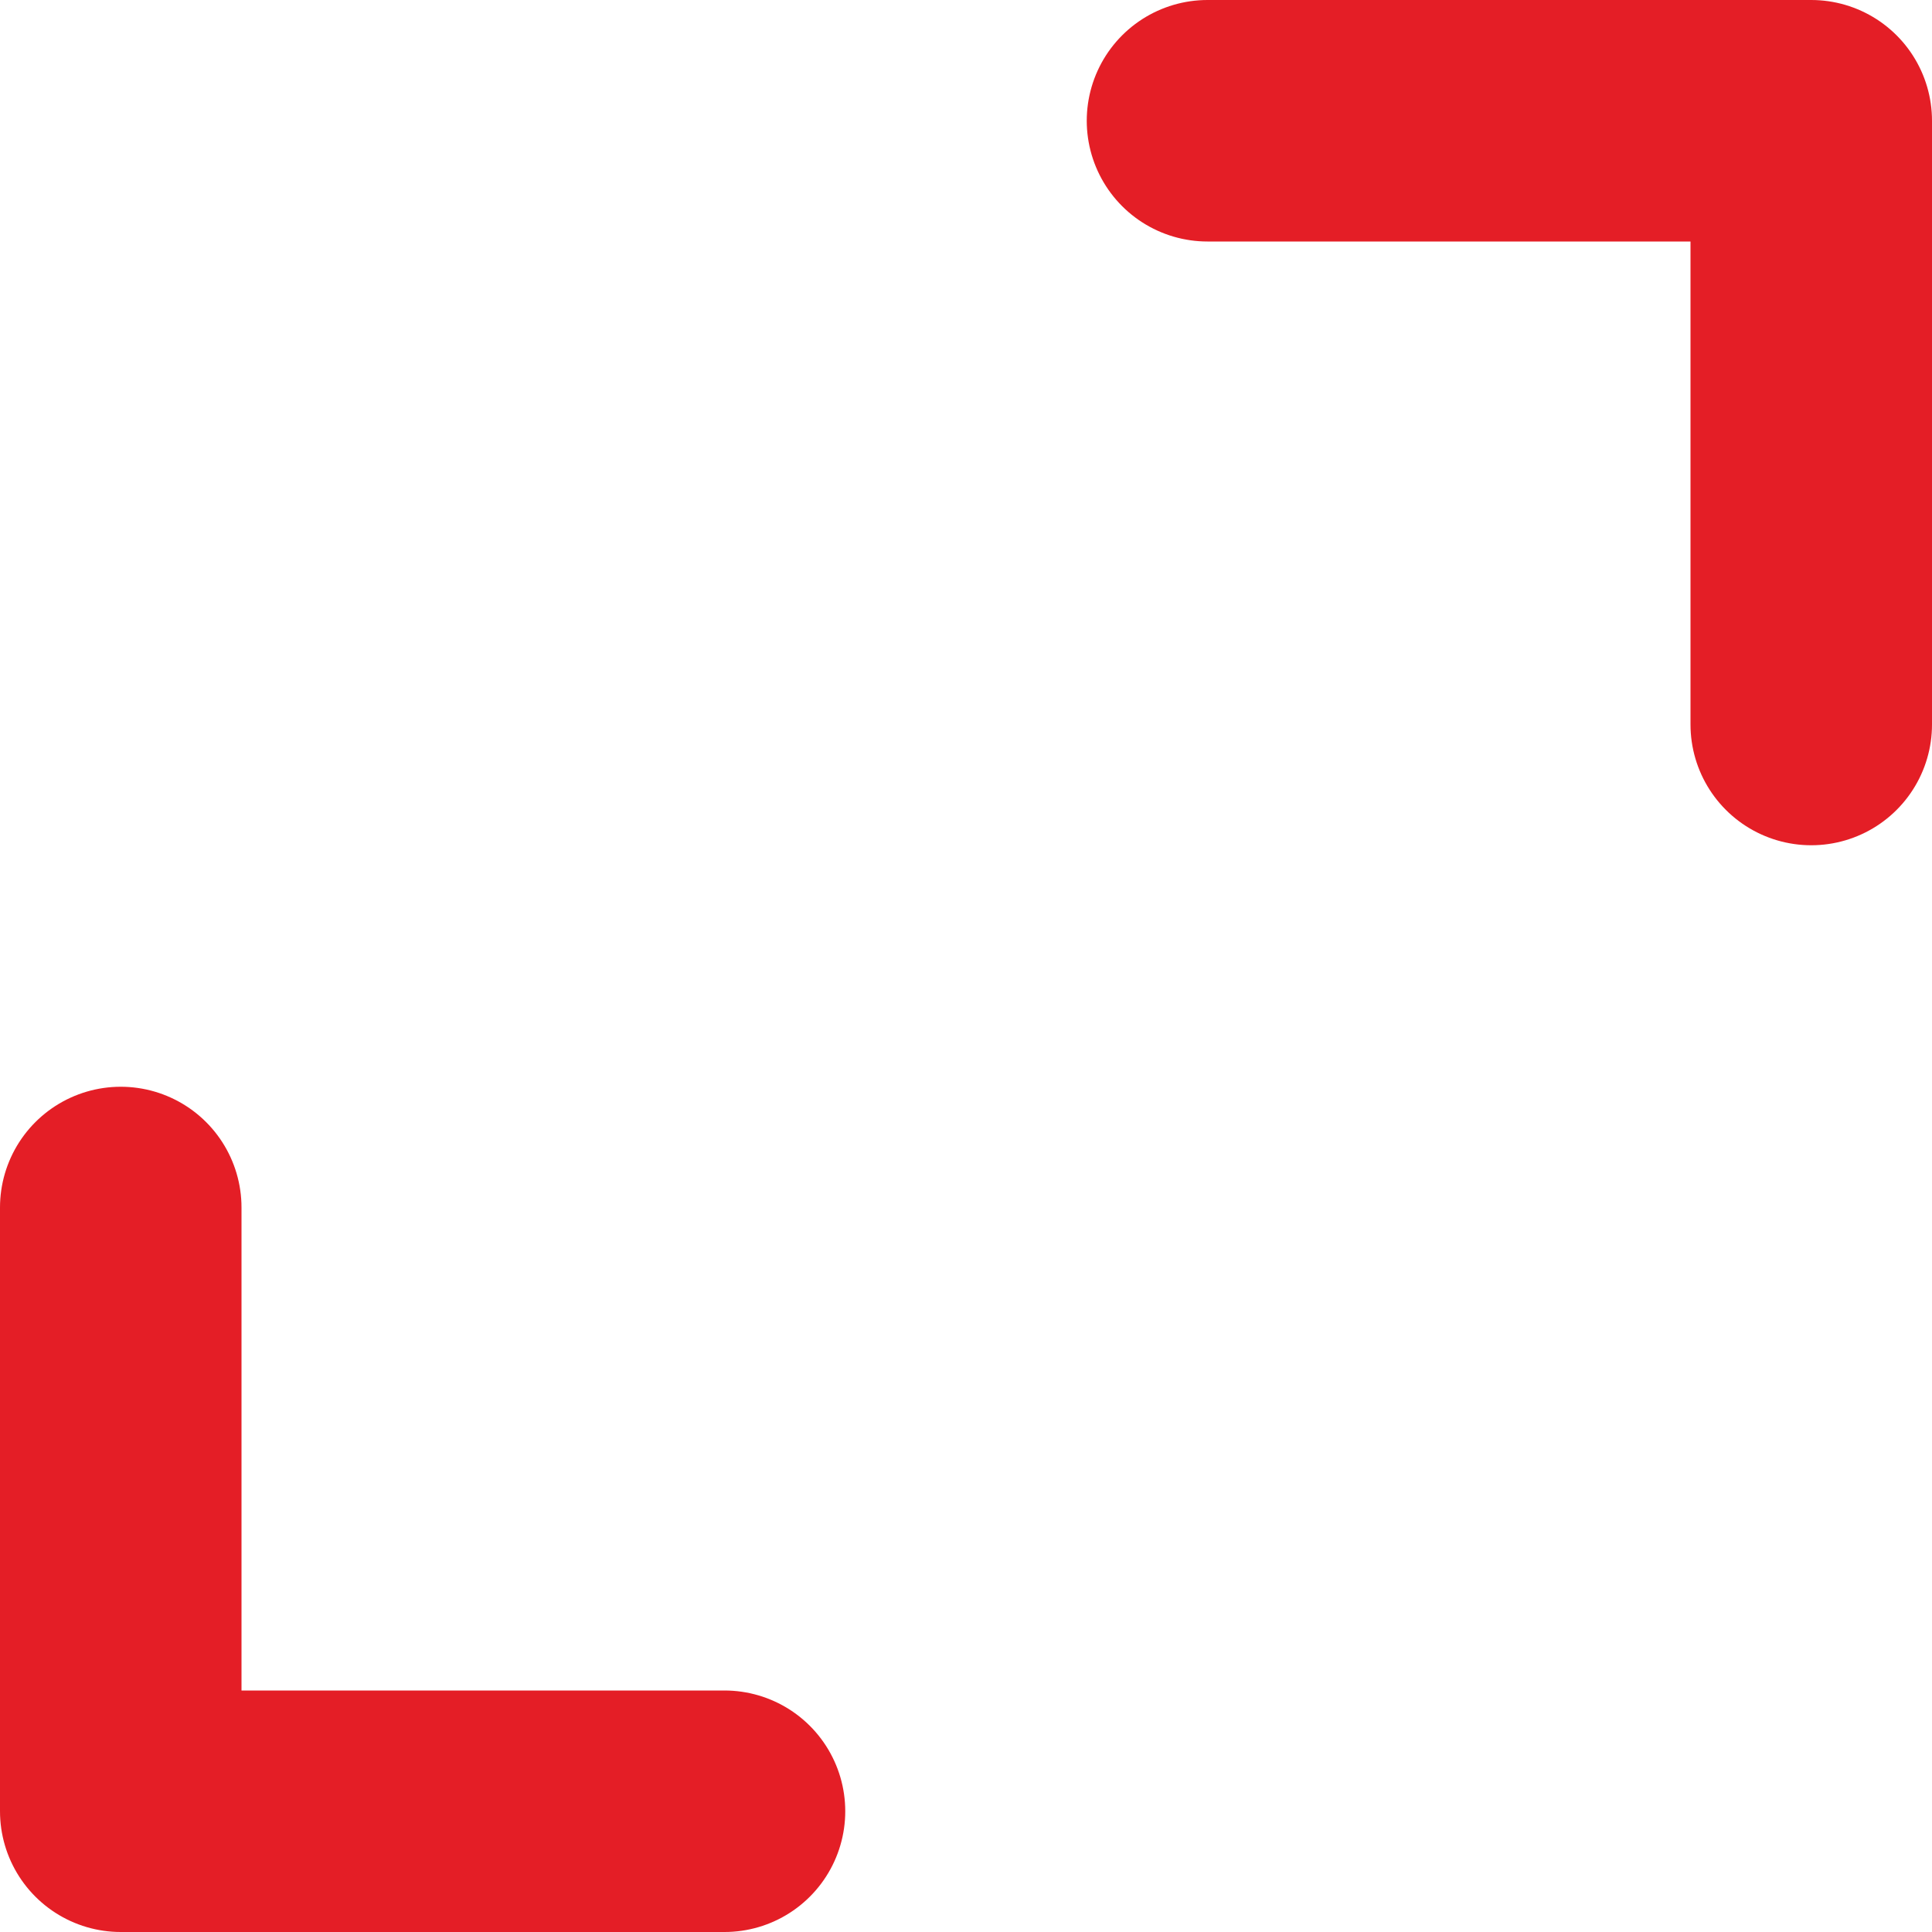
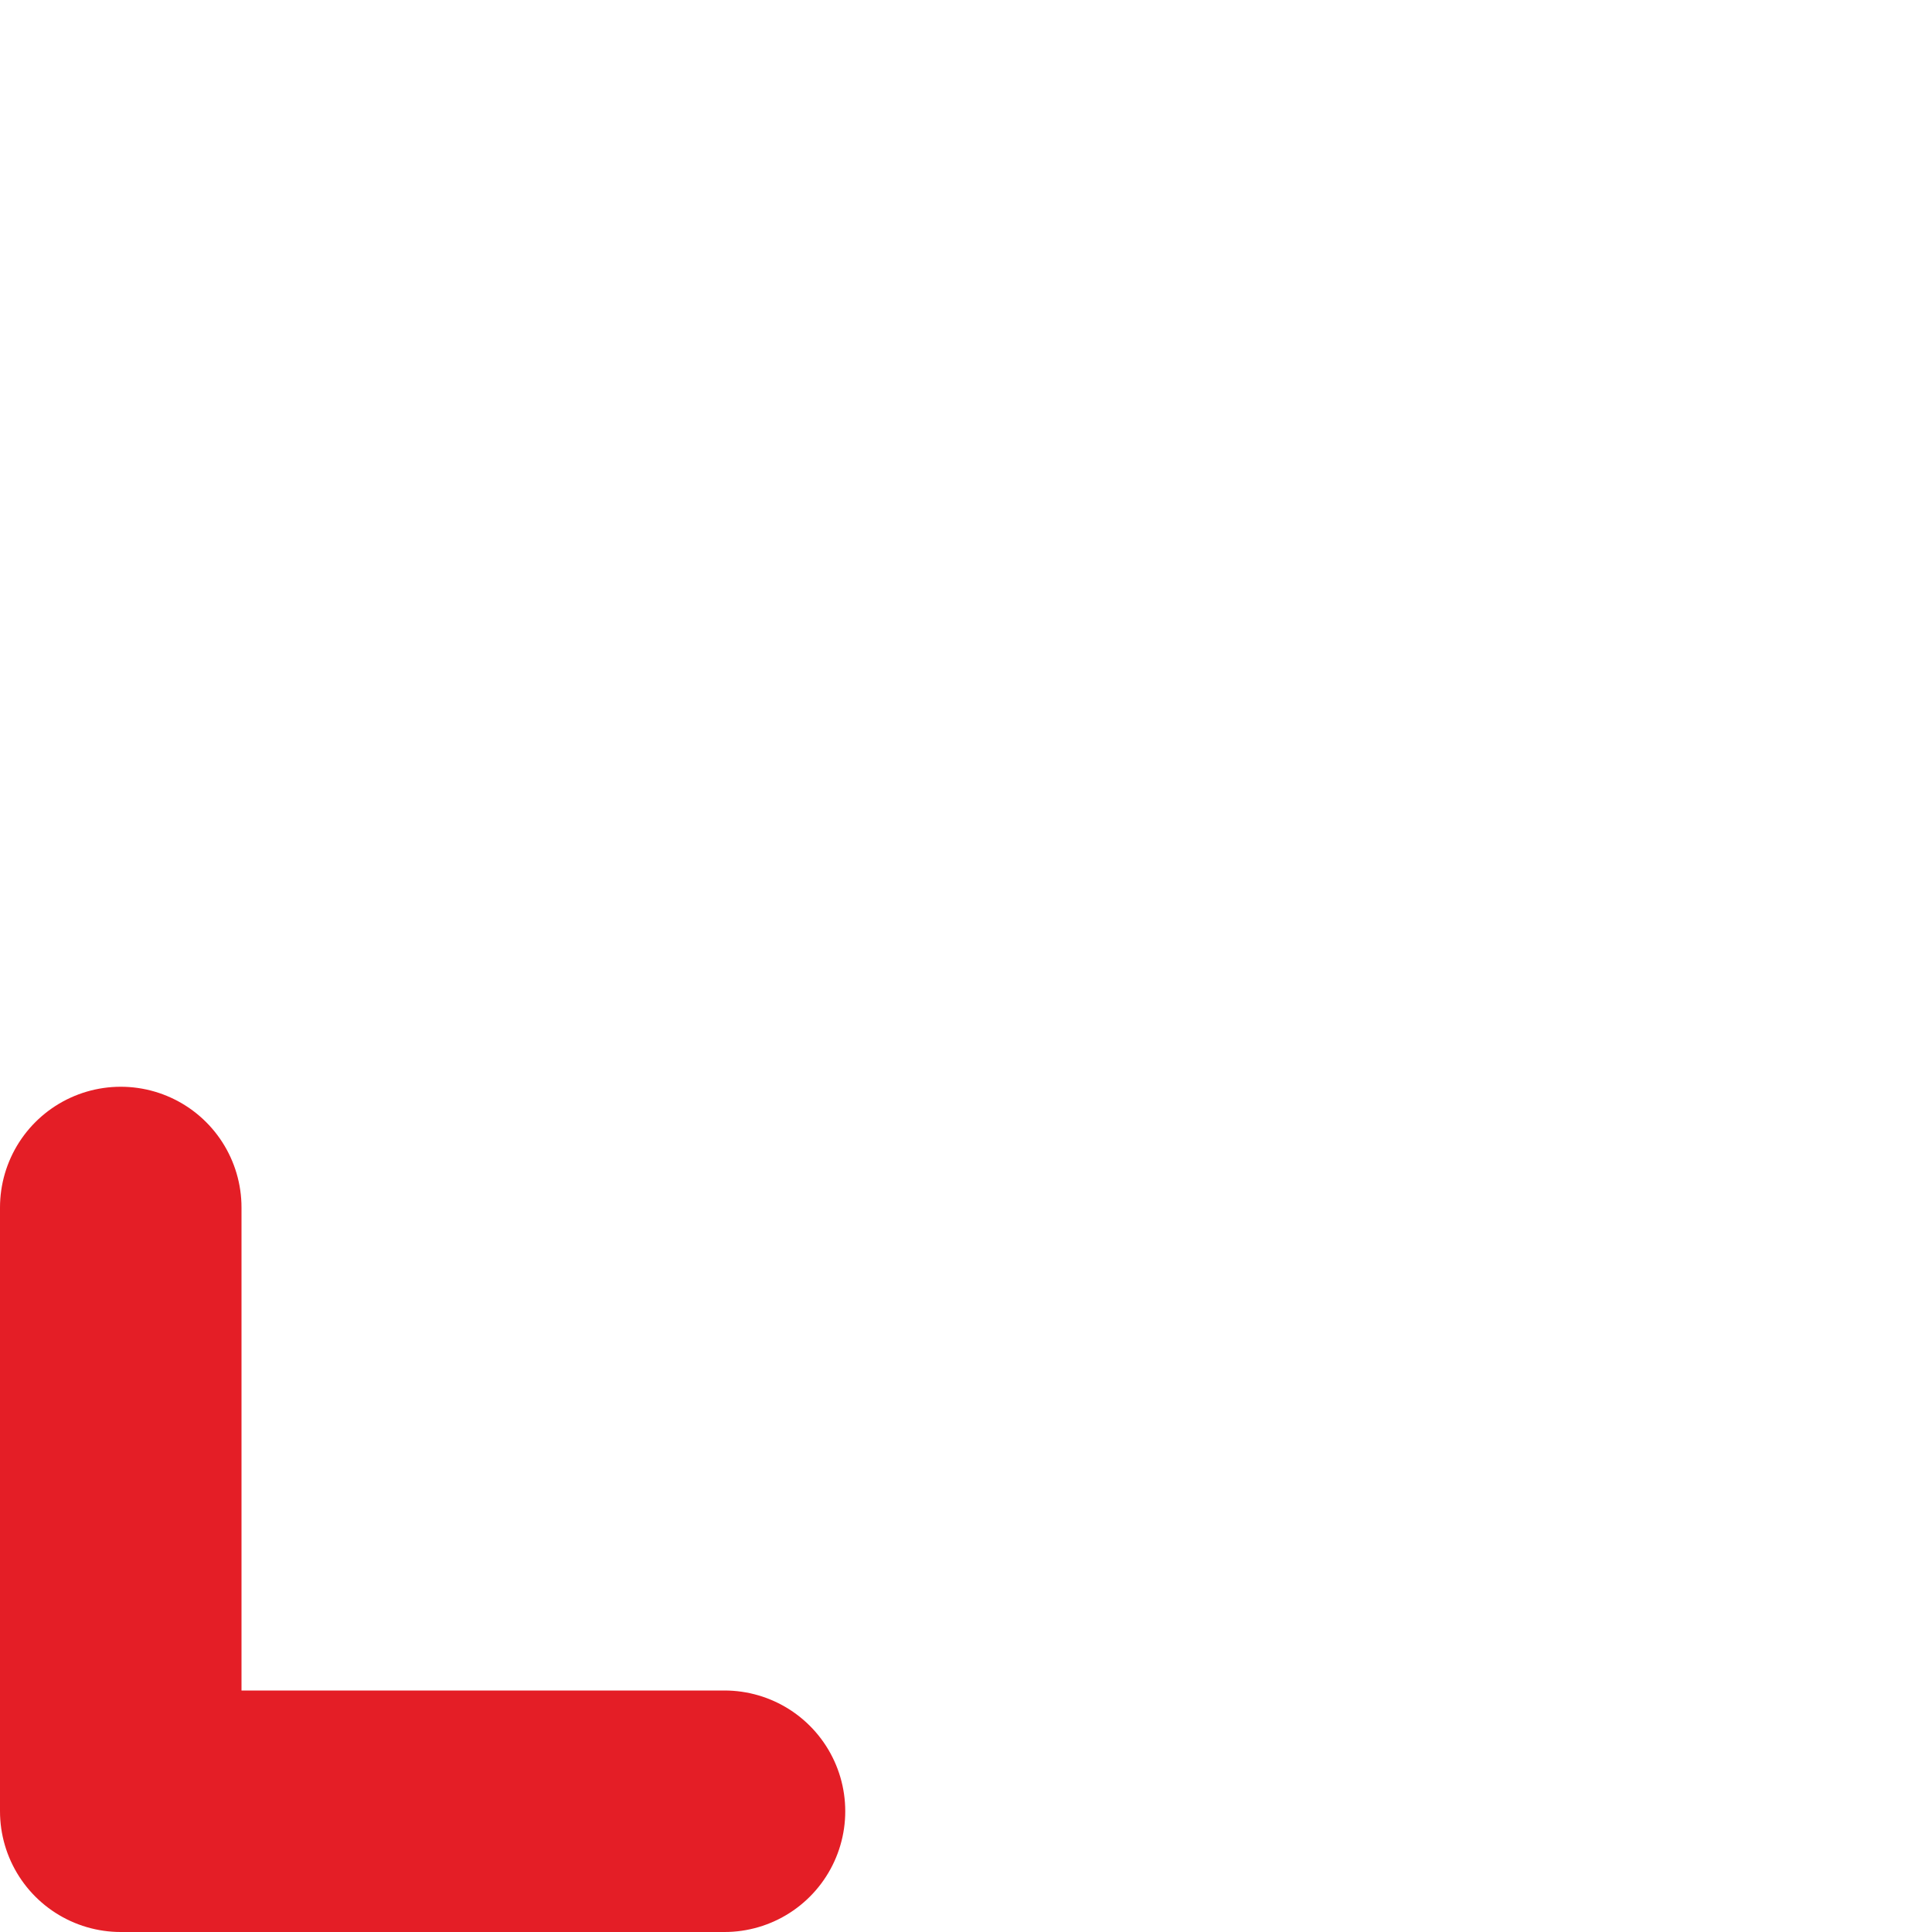
<svg xmlns="http://www.w3.org/2000/svg" width="16" height="16" viewBox="0 0 16 16" fill="none">
  <path d="M6 15L1 15V10" stroke="#E41E26" stroke-width="2" stroke-linecap="round" stroke-linejoin="round" />
-   <path d="M10 1H15V6" stroke="#E41E26" stroke-width="2" stroke-linecap="round" stroke-linejoin="round" />
</svg>